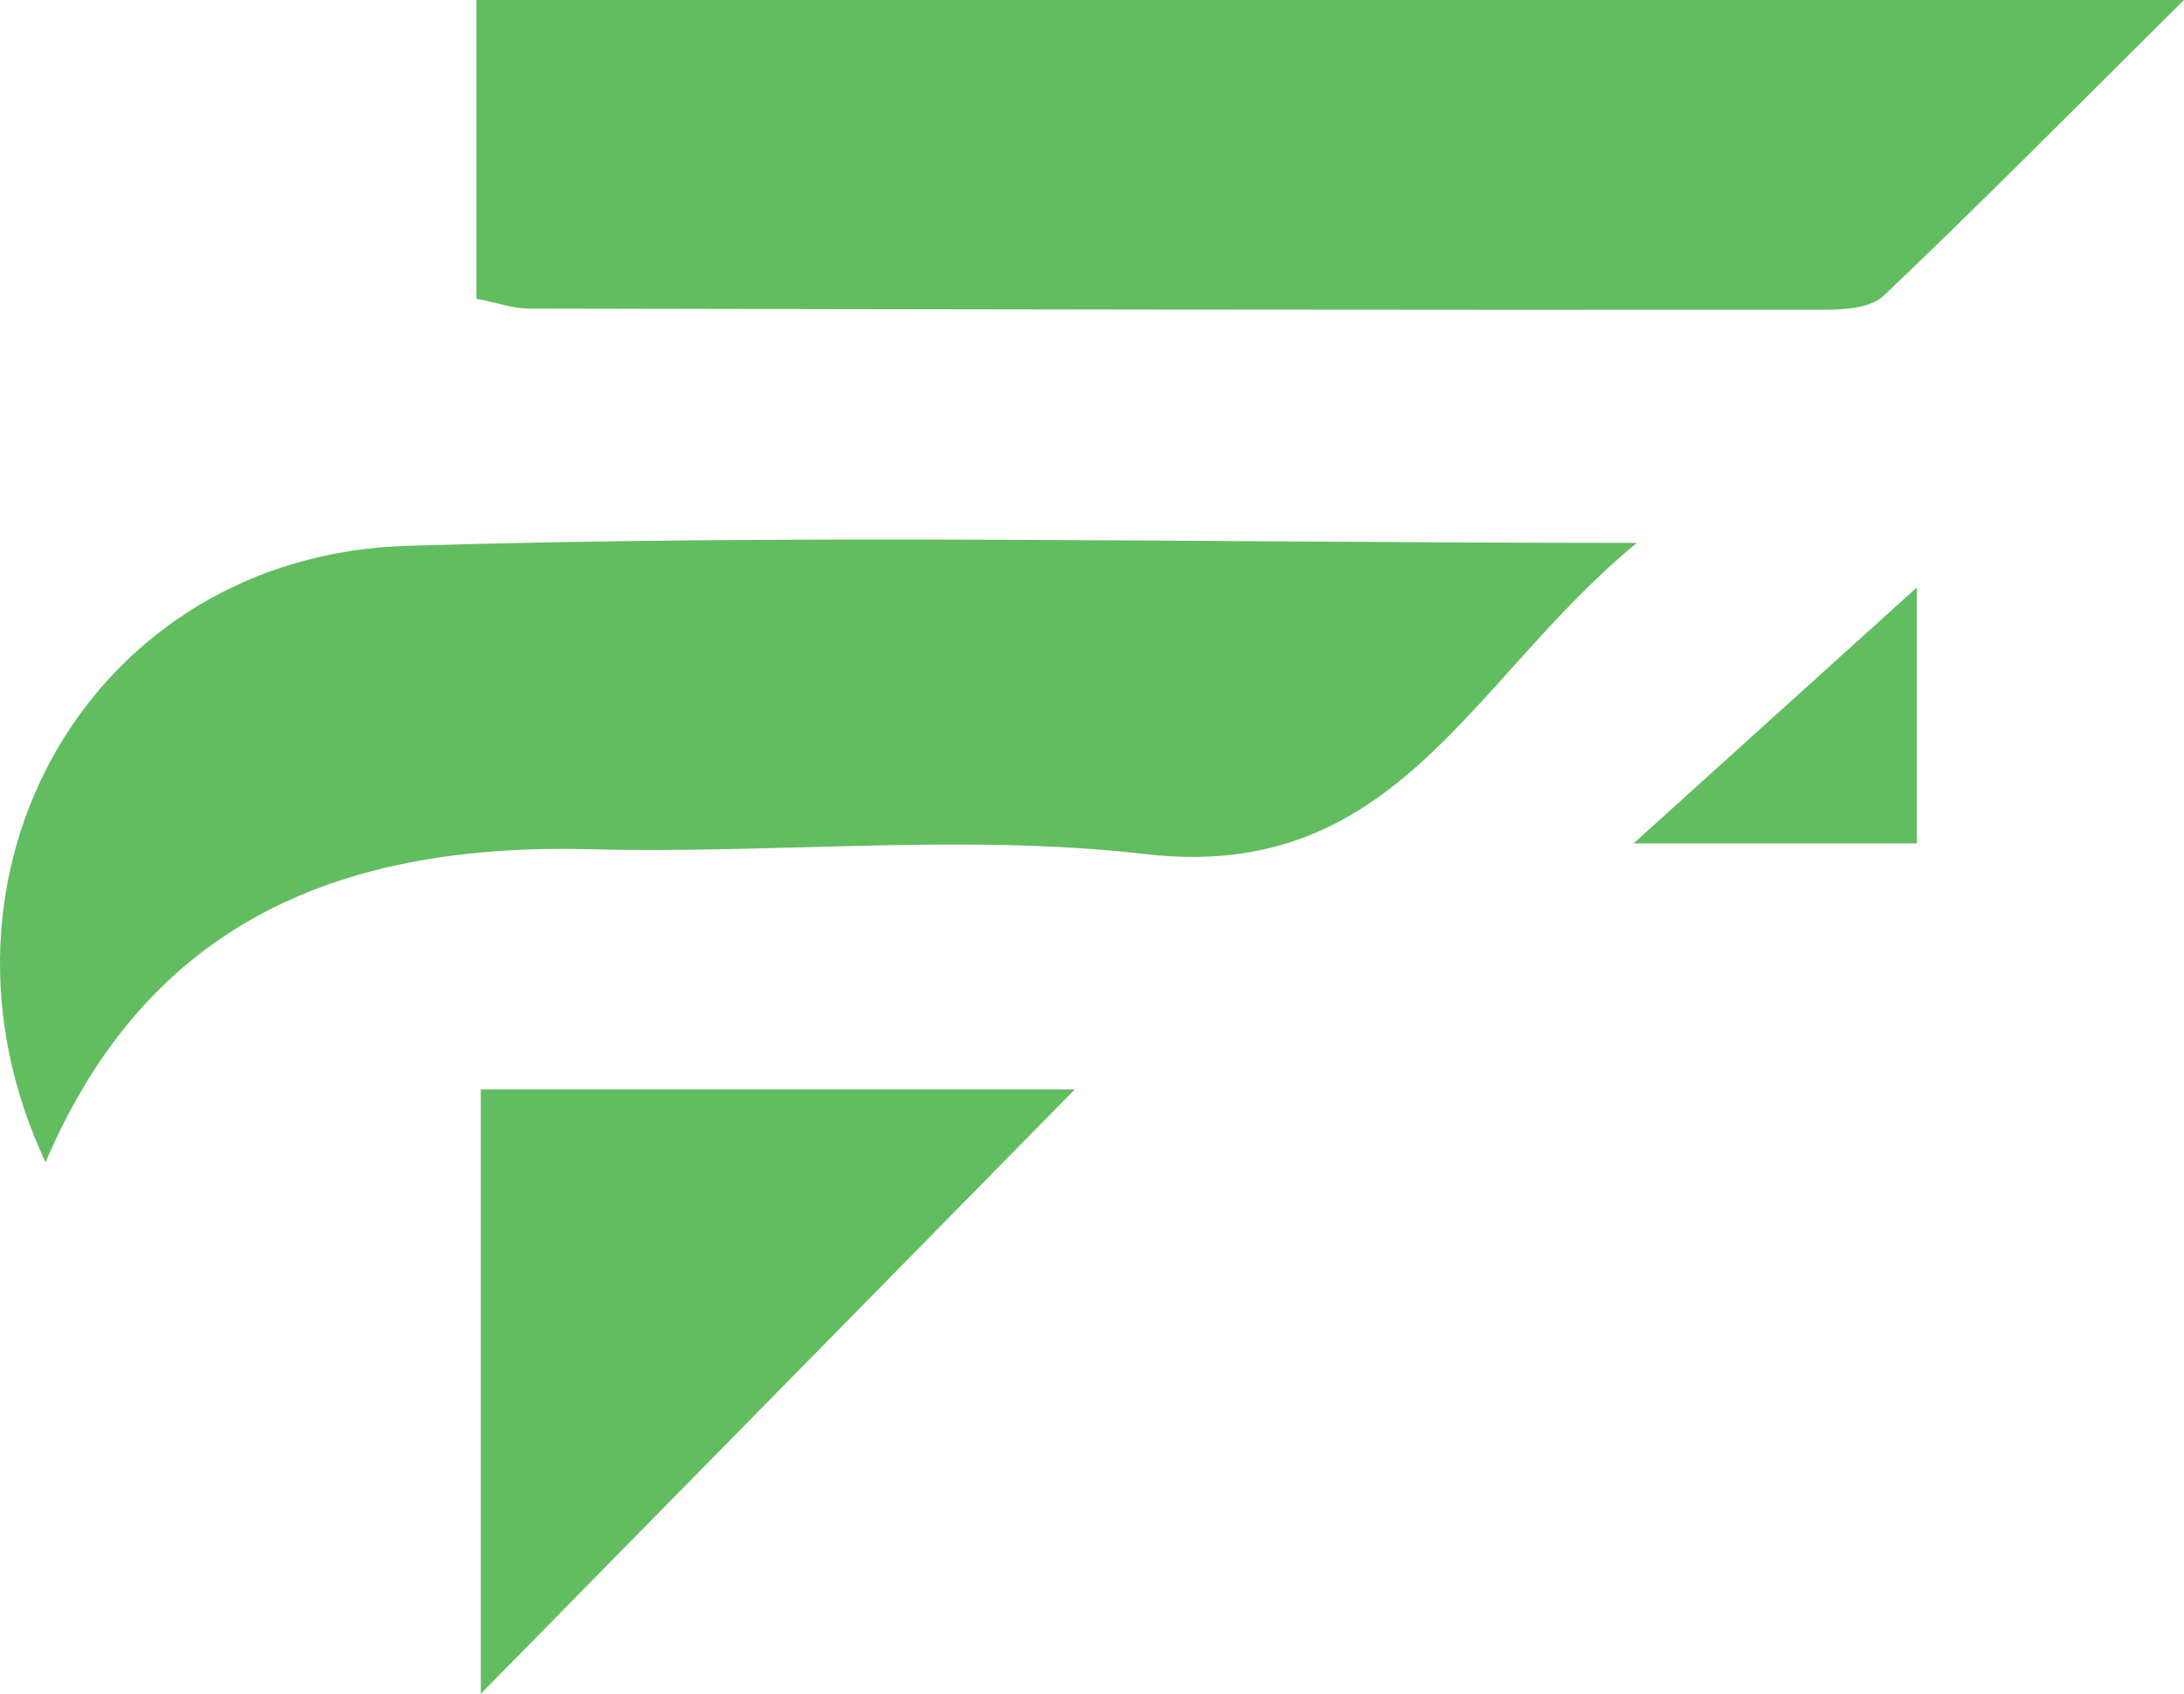
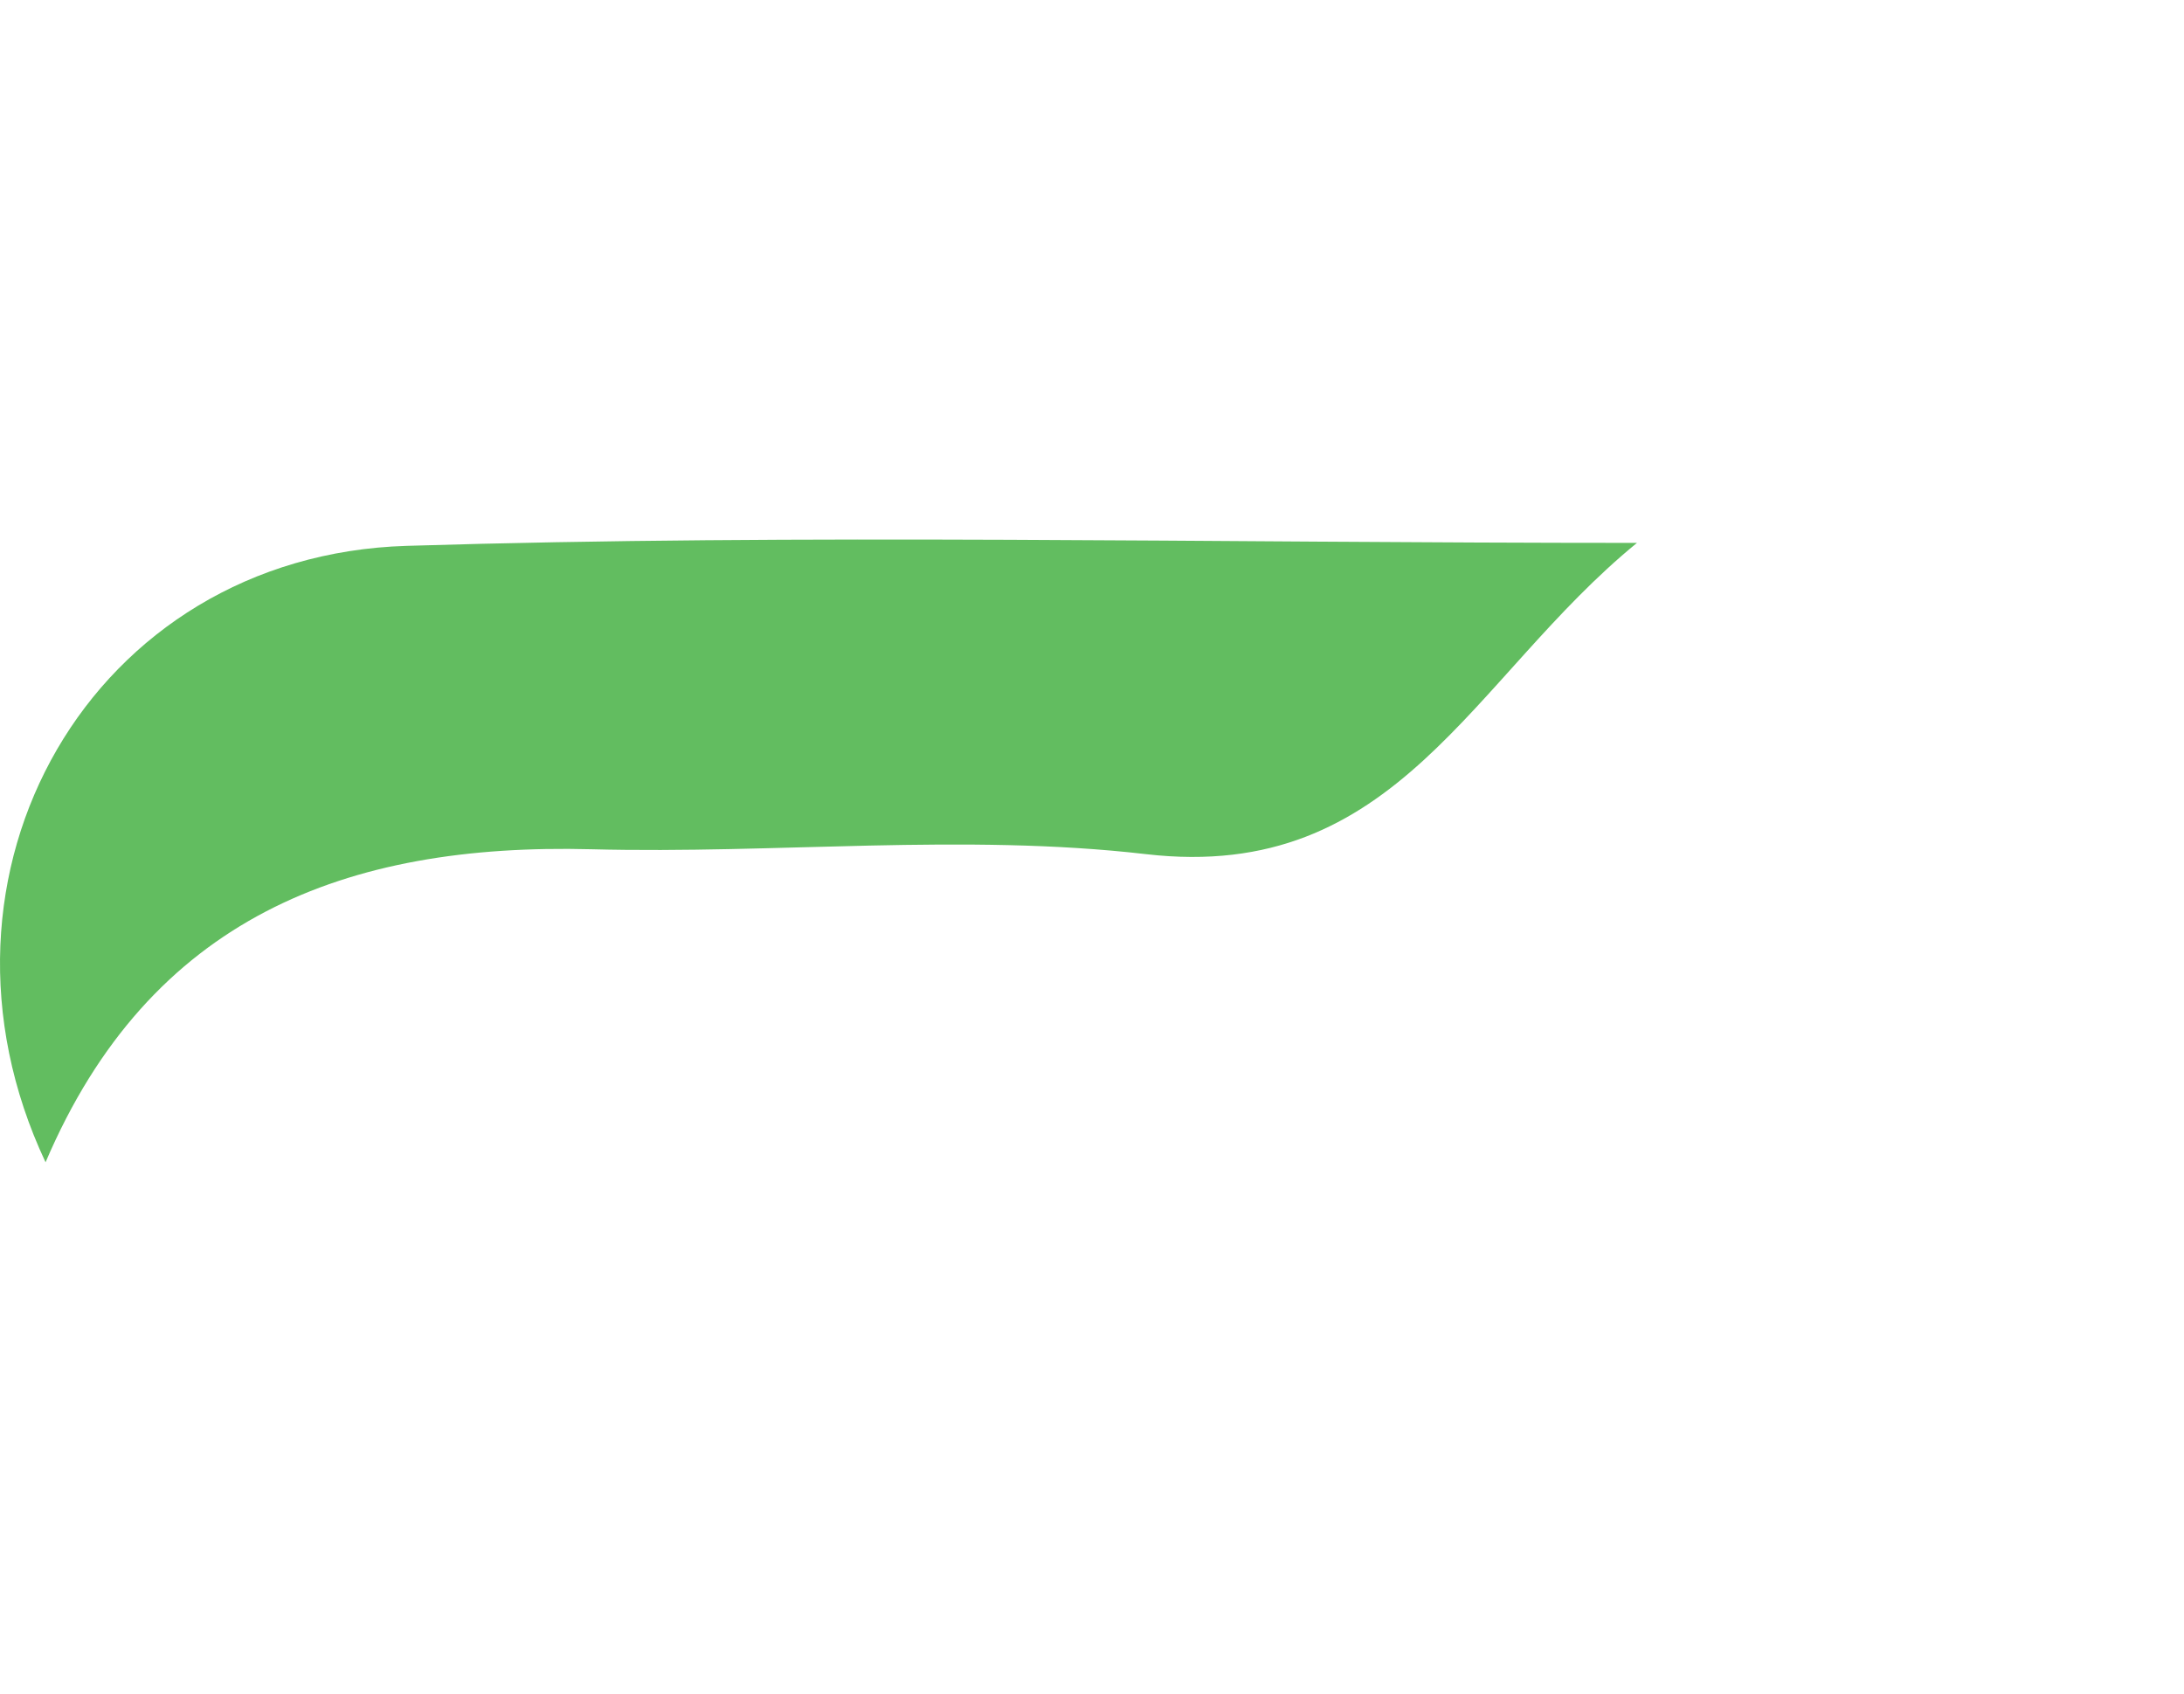
<svg xmlns="http://www.w3.org/2000/svg" id="Layer_1" data-name="Layer 1" viewBox="0 0 937.14 726.74">
  <defs>
    <style>      .cls-1 {        fill: #62bd60;      }    </style>
  </defs>
-   <path class="cls-1" d="m204.41,128.17V0h732.72c-46.44,46.07-87.06,87.15-128.89,126.94-5.66,5.38-17.46,5.98-26.42,5.98-185.16.12-370.33-.14-555.49-.53-5.94-.01-11.88-2.22-21.91-4.22" />
  <path class="cls-1" d="m19.55,498.7c-58.28-123.84,19.72-260.35,154.92-264.49,170.97-5.25,342.22-1.27,527.94-1.27-71.2,58.2-102.82,146.04-210.67,133.55-78.33-9.08-158.61-.03-237.93-2.1-105.3-2.75-189.52,29.36-234.26,134.31" />
-   <path class="cls-1" d="m461.18,467.45c-86.21,87.71-168.76,171.7-254.87,259.3v-259.3h254.87Z" />
-   <path class="cls-1" d="m822.51,252.04v109.87h-121.59c44.08-39.84,83.15-75.13,121.59-109.87" />
</svg>